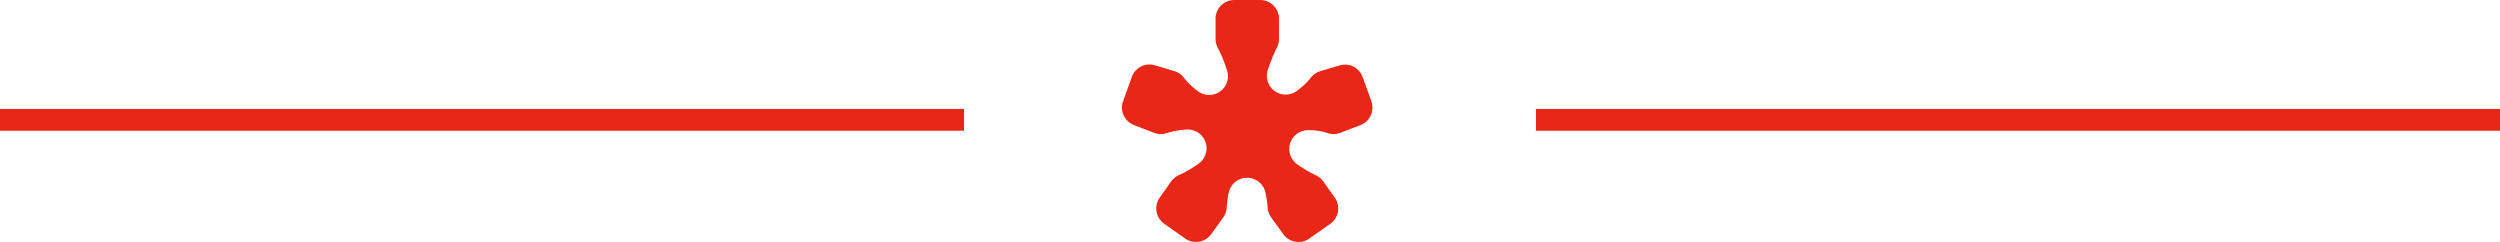
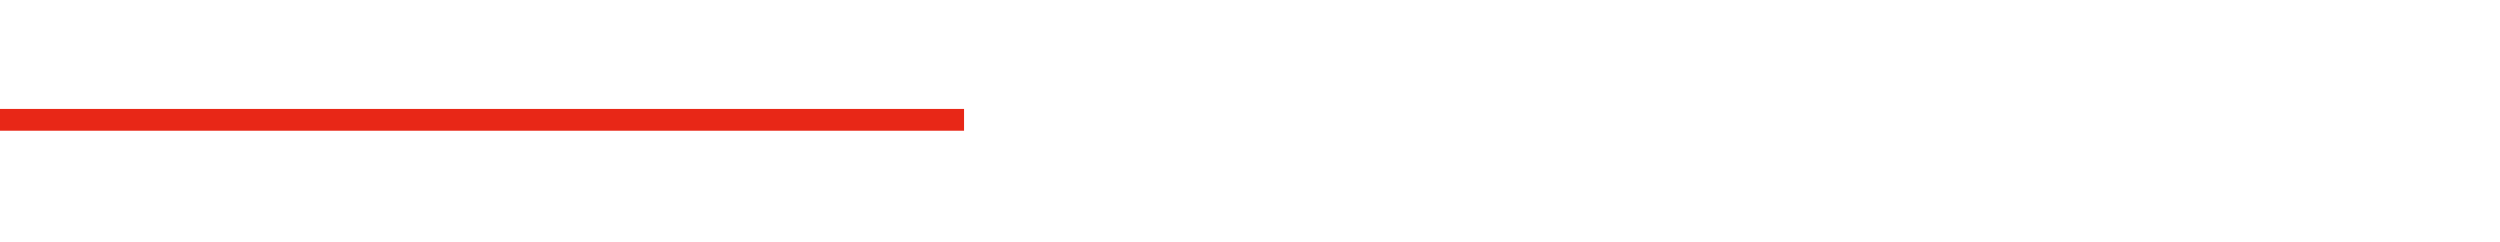
<svg xmlns="http://www.w3.org/2000/svg" width="229.5" height="22.213" viewBox="0 0 229.5 22.213">
  <g id="Grupo_144" data-name="Grupo 144" transform="translate(-859 -1366)">
    <g id="Grupo_132" data-name="Grupo 132" transform="translate(19 -44)">
-       <path id="Caminho_4207" data-name="Caminho 4207" d="M216.632,292.706v1.844a1.7,1.7,0,0,0,.186.777,13.569,13.569,0,0,1,.879,2.139,1.724,1.724,0,0,1-2.681,1.888,6.538,6.538,0,0,1-1.3-1.245,1.748,1.748,0,0,0-.872-.6l-1.784-.532a1.723,1.723,0,0,0-2.114,1.067l-.8,2.228a1.724,1.724,0,0,0,1,2.192l1.84.709a1.7,1.7,0,0,0,1.113.043,8.079,8.079,0,0,1,1.822-.34,1.82,1.82,0,0,1,.213,0l.037,0a1.723,1.723,0,0,1,.938,3.106,10.859,10.859,0,0,1-1.863,1.088,1.742,1.742,0,0,0-.7.579l-1.04,1.477a1.723,1.723,0,0,0,.417,2.4l1.921,1.352a1.724,1.724,0,0,0,2.387-.4l1.1-1.523a1.76,1.76,0,0,0,.326-.924,9.737,9.737,0,0,1,.182-1.355,1.724,1.724,0,0,1,3.372-.019,10.094,10.094,0,0,1,.207,1.39,1.753,1.753,0,0,0,.324.9l1.113,1.535a1.724,1.724,0,0,0,2.387.4l1.919-1.351a1.723,1.723,0,0,0,.416-2.4l-1.048-1.485a1.736,1.736,0,0,0-.672-.564,11.688,11.688,0,0,1-1.733-1.02,1.724,1.724,0,0,1,.9-3.125l.127-.007a5.481,5.481,0,0,1,1.756.267,1.754,1.754,0,0,0,1.168-.019l1.853-.706a1.724,1.724,0,0,0,1.008-2.195l-.8-2.222a1.724,1.724,0,0,0-2.114-1.067l-1.77.528a1.741,1.741,0,0,0-.873.6,6.4,6.4,0,0,1-1.285,1.21,1.724,1.724,0,0,1-2.672-1.9,15.025,15.025,0,0,1,.856-2.1,1.7,1.7,0,0,0,.176-.758v-1.861a1.723,1.723,0,0,0-1.722-1.724l-2.381,0A1.723,1.723,0,0,0,216.632,292.706Z" transform="translate(734.955 1119.017)" fill="#e82717" />
      <g id="Grupo_131" data-name="Grupo 131" transform="translate(0 -0.303)">
-         <line id="Linha_6" data-name="Linha 6" x2="88.5" transform="translate(981 1421.303)" fill="none" stroke="#e82717" stroke-width="2" />
        <line id="Linha_7" data-name="Linha 7" x2="88.5" transform="translate(840 1421.303)" fill="none" stroke="#e82717" stroke-width="2" />
      </g>
    </g>
  </g>
</svg>